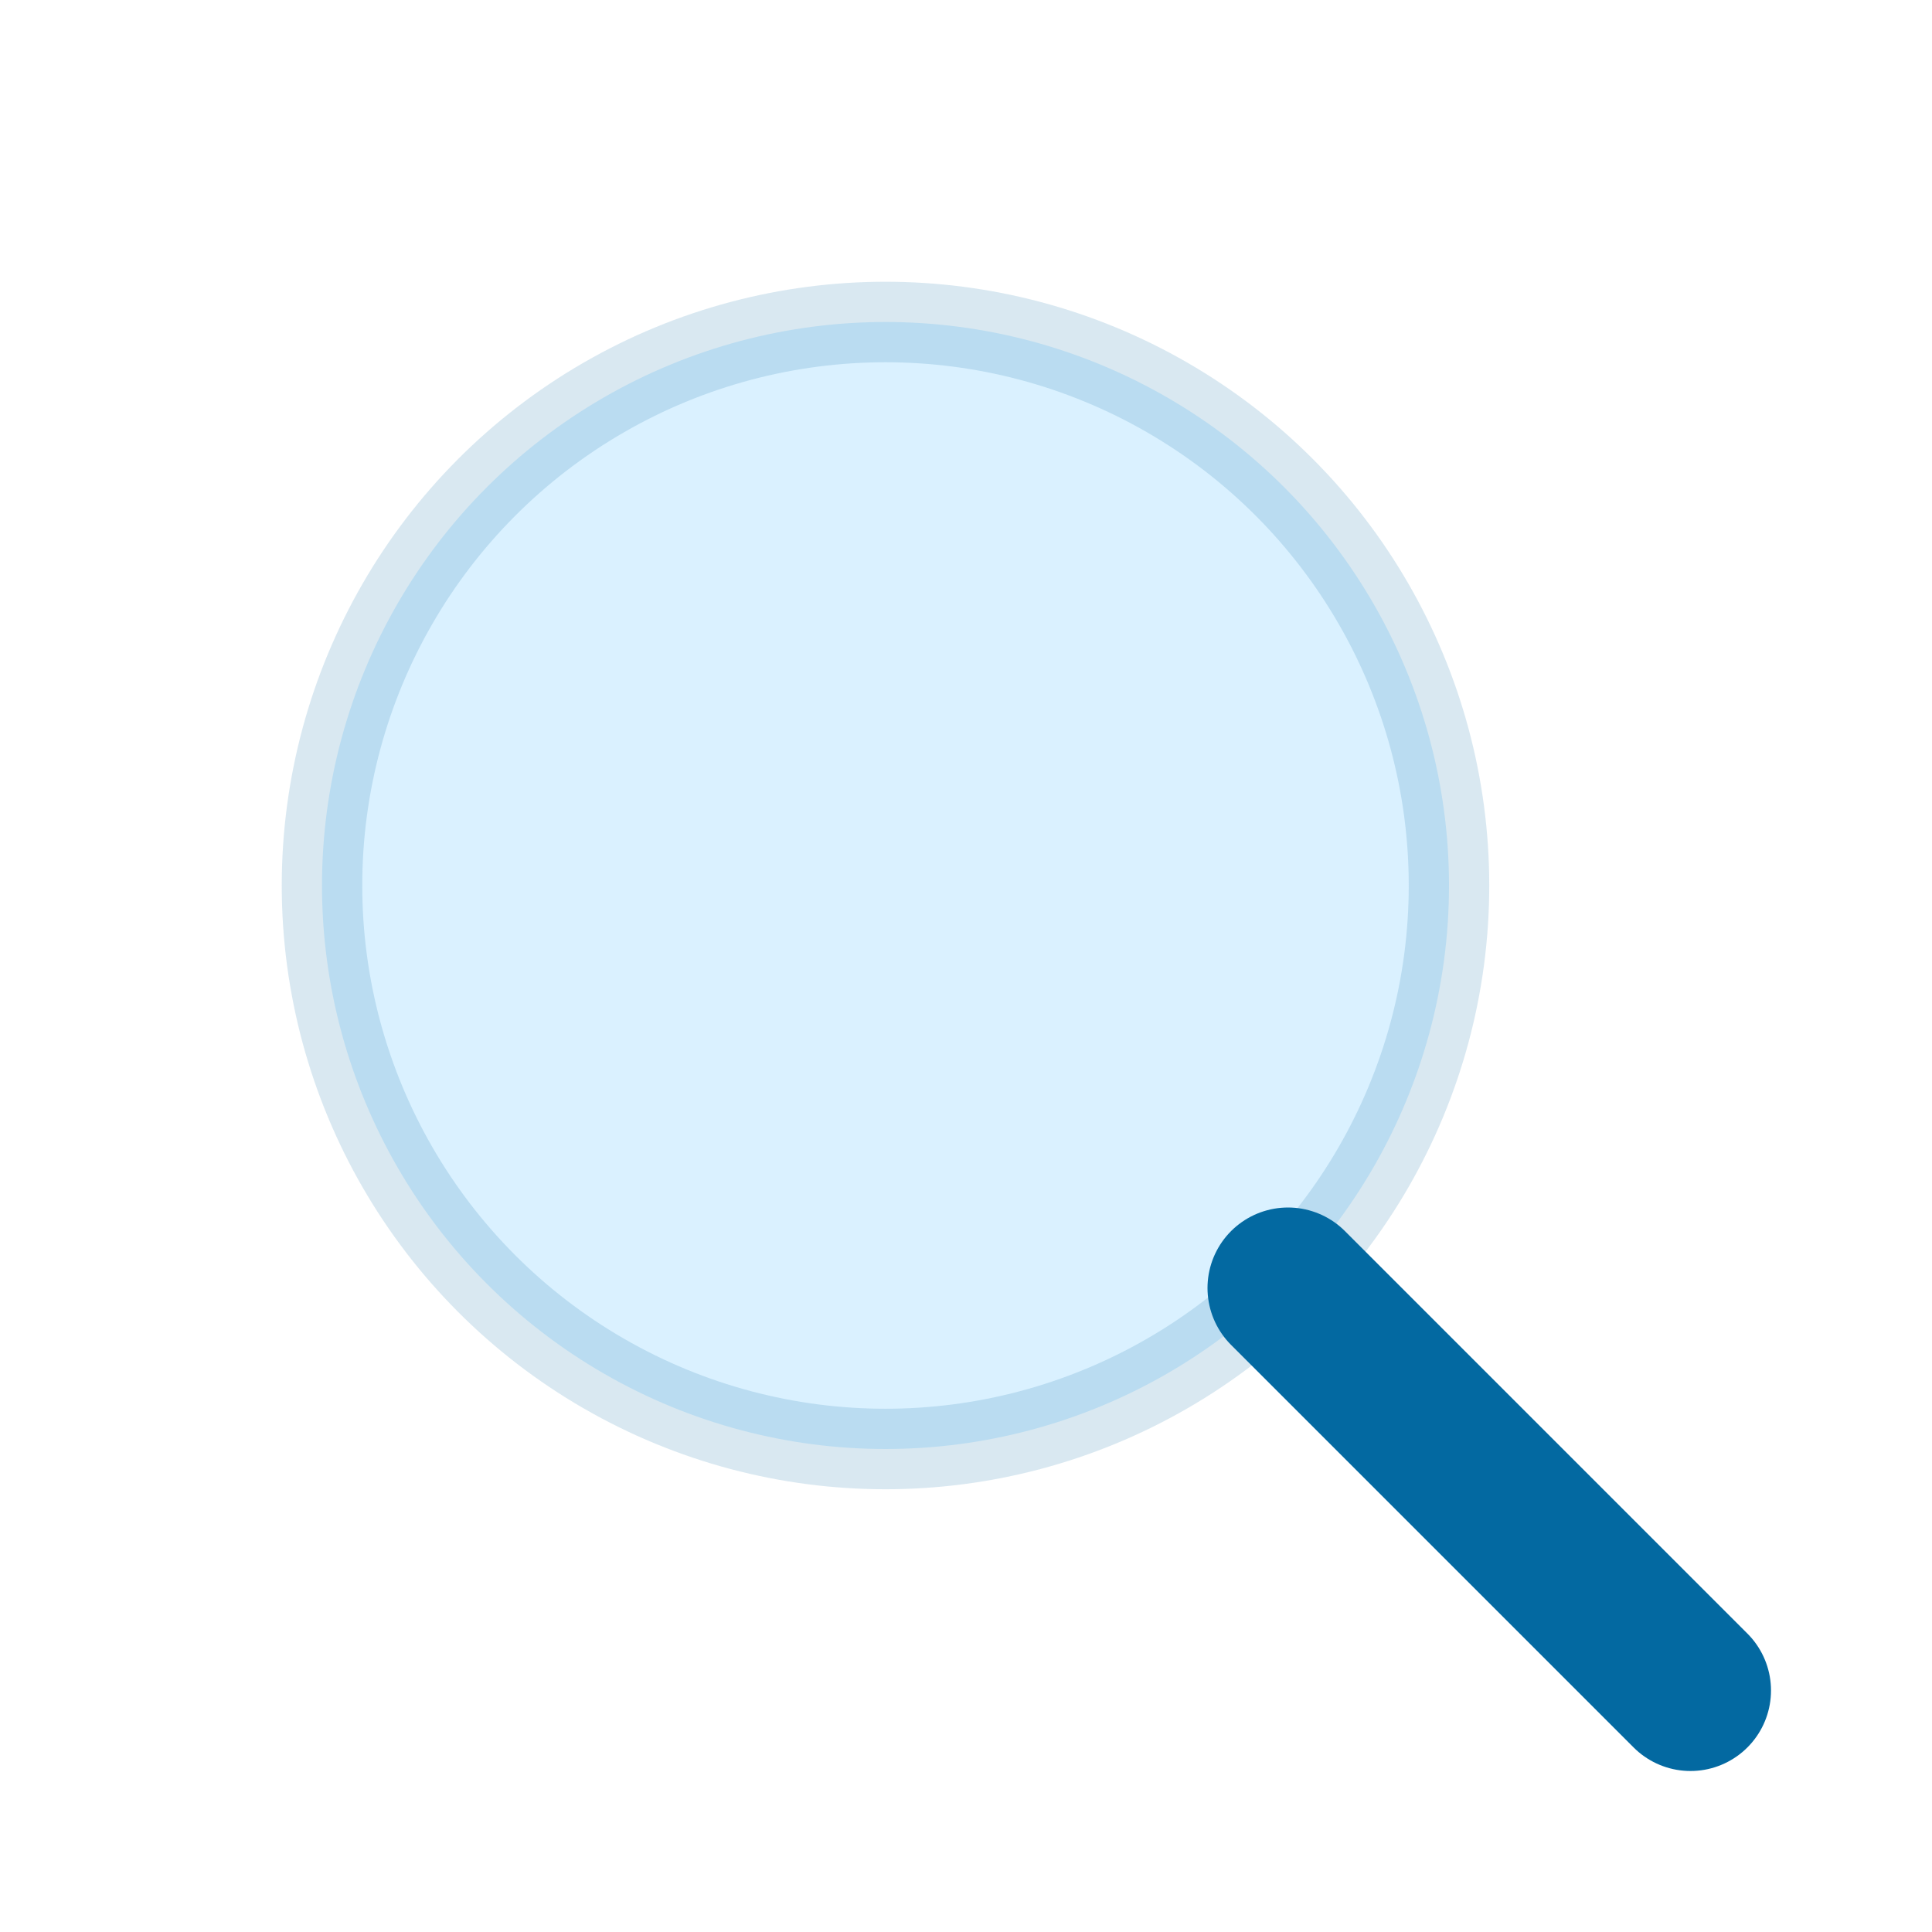
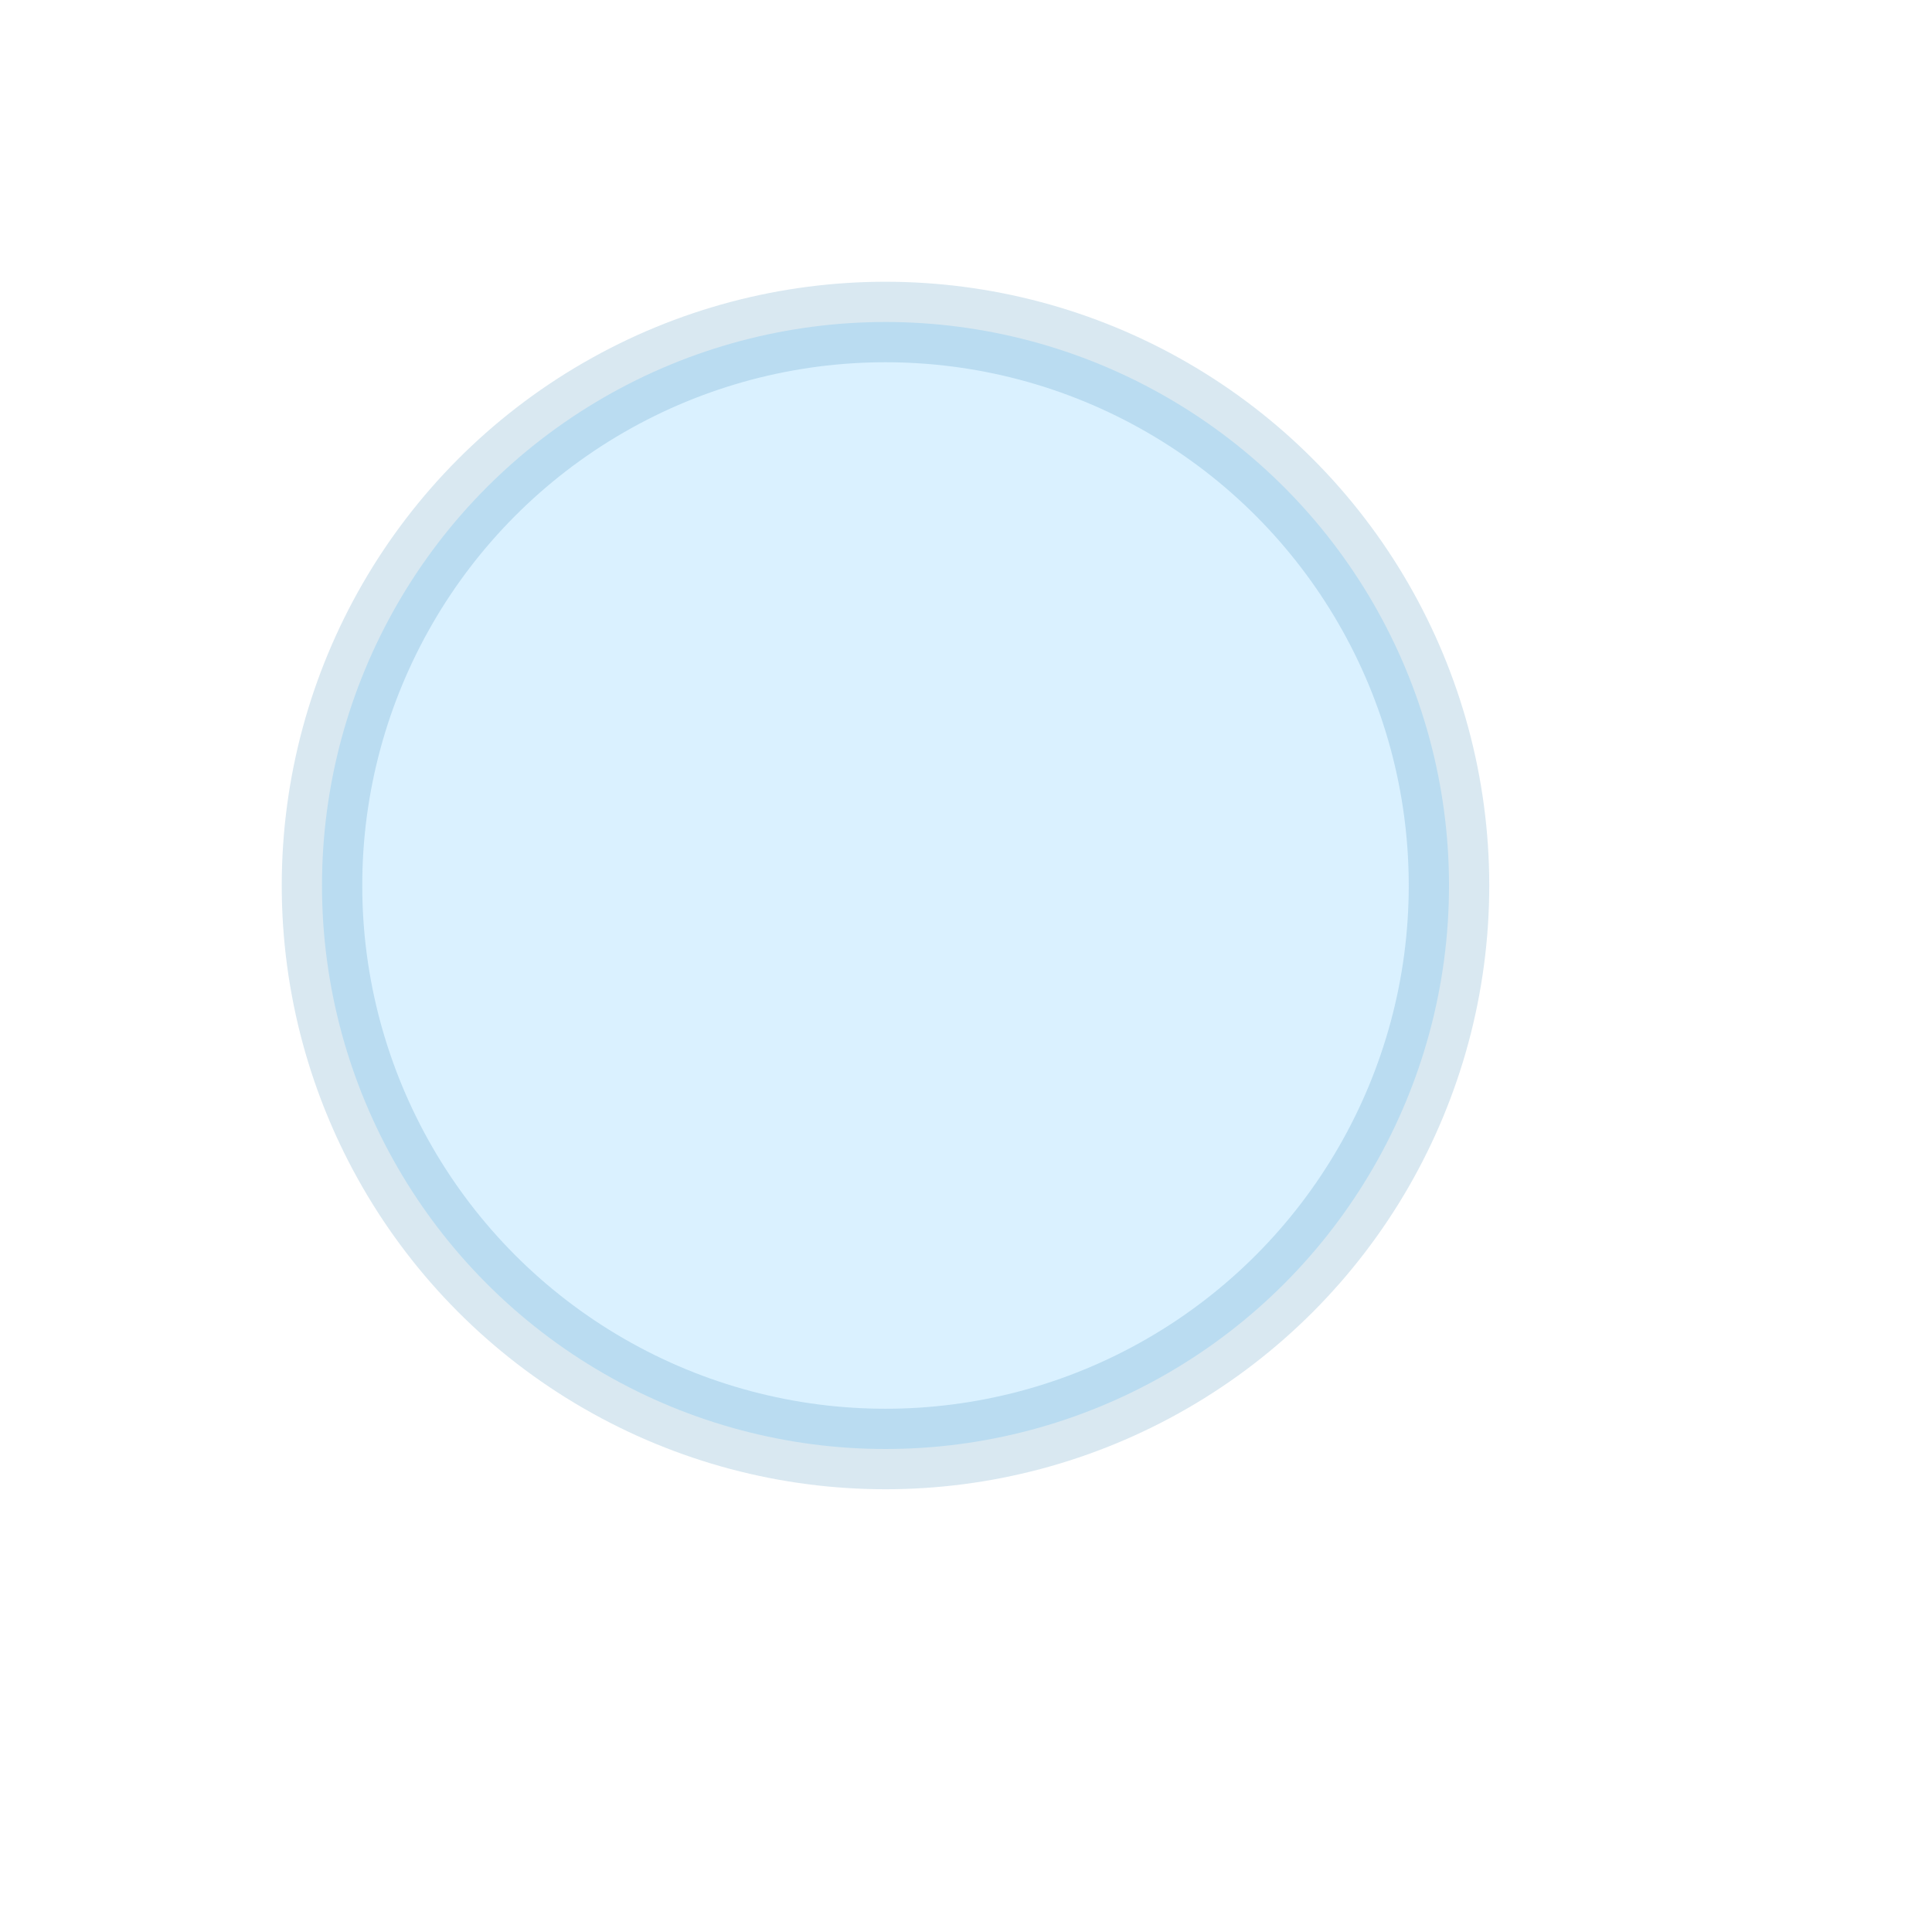
<svg xmlns="http://www.w3.org/2000/svg" viewBox="0 0 24 24">
  <circle cx="11" cy="11" r="7" fill="#0BA5FF" opacity=".15" stroke="#0369A1" />
-   <path d="M16 16l5 5" stroke="#0369A1" stroke-width="2" stroke-linecap="round" />
</svg>